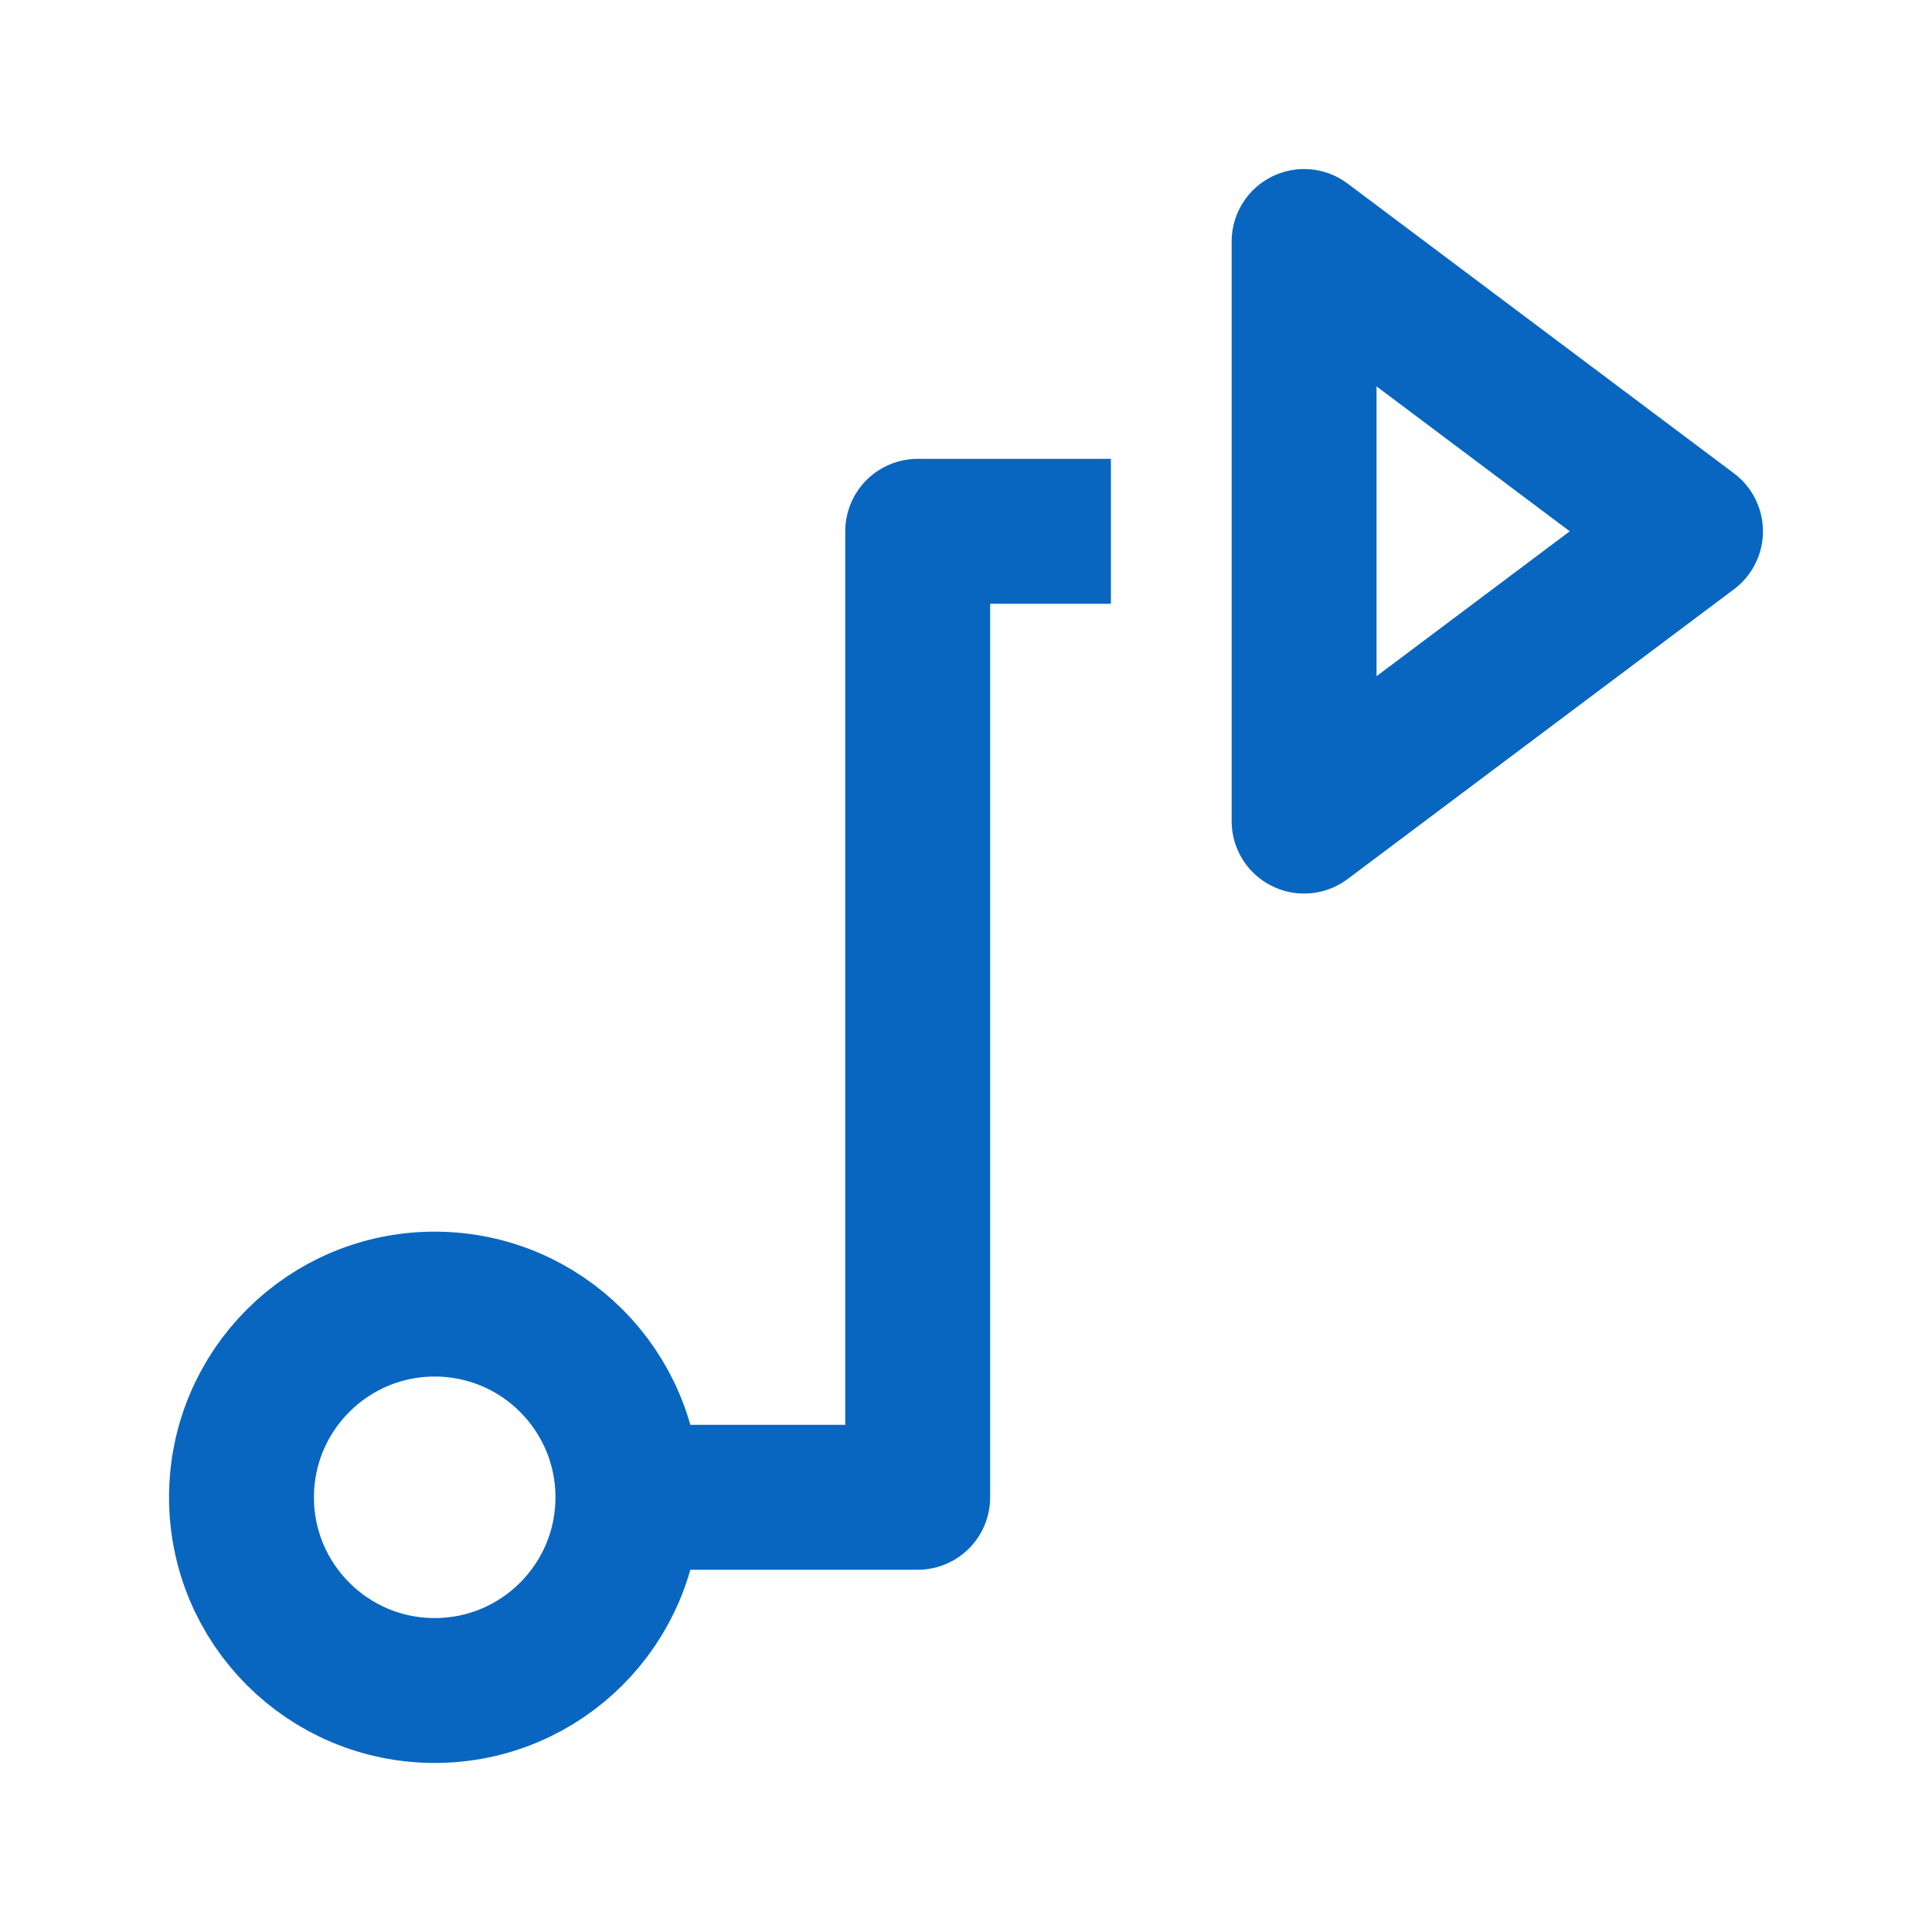
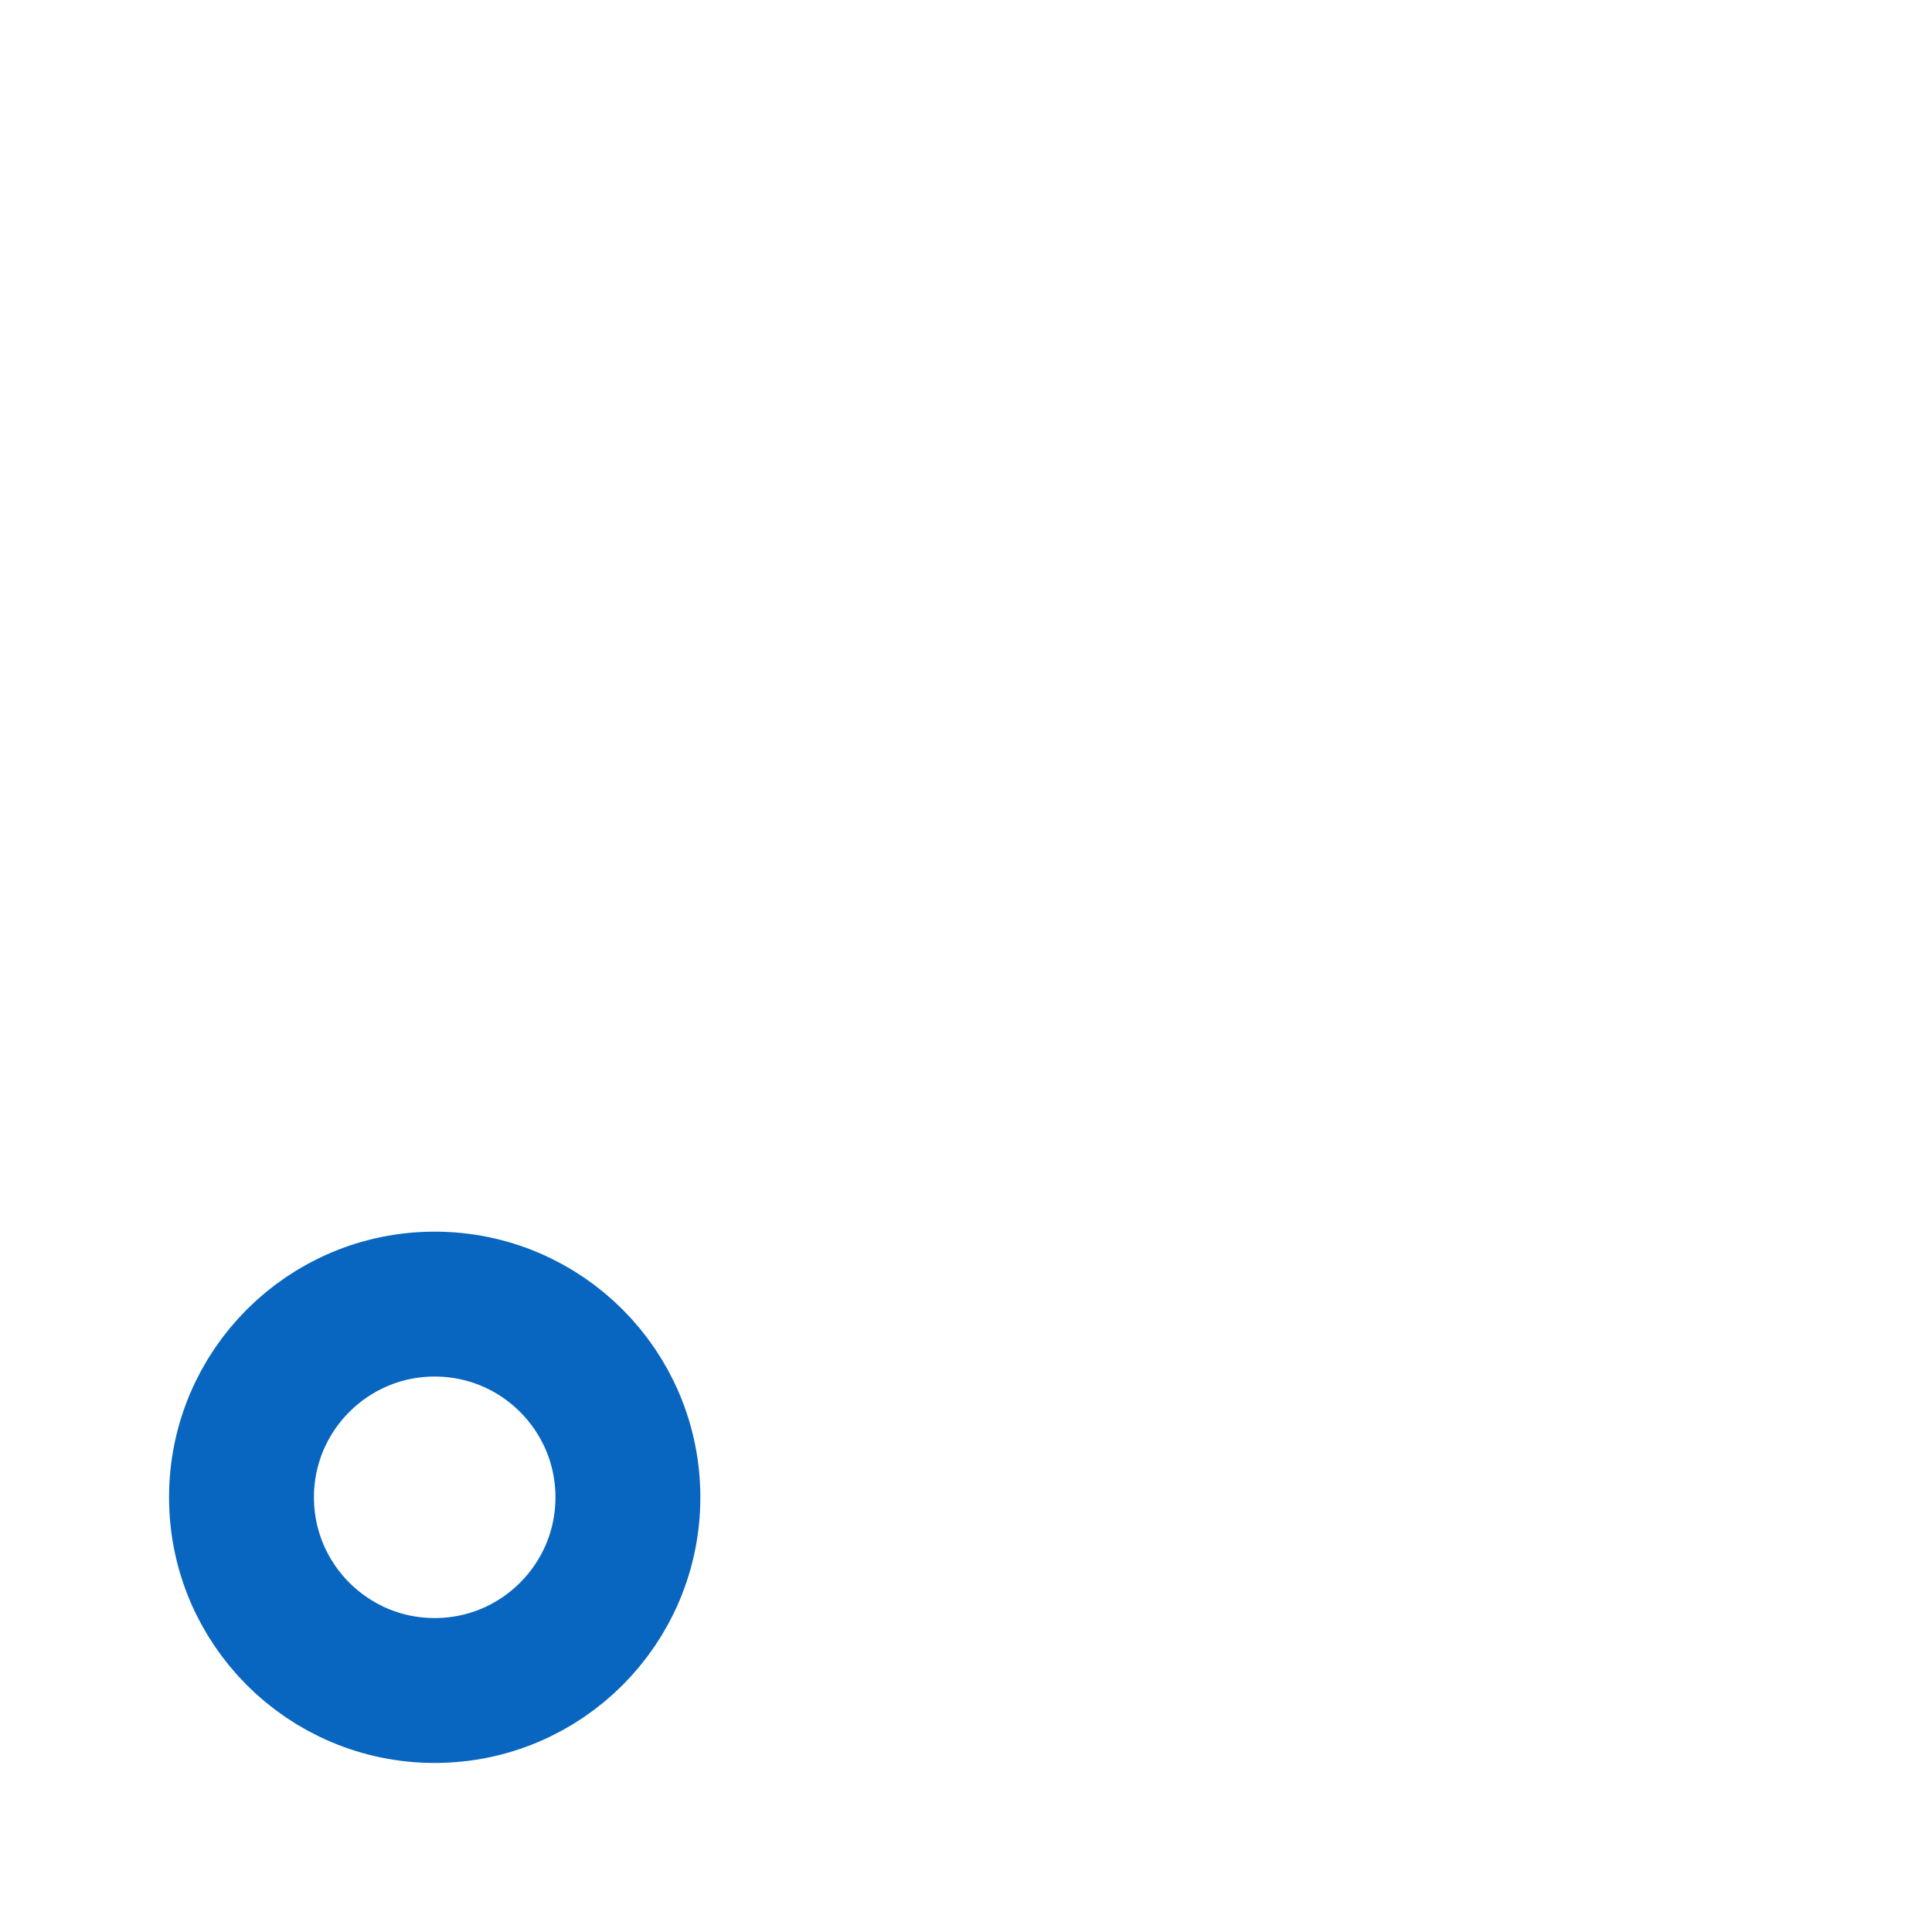
<svg xmlns="http://www.w3.org/2000/svg" width="20px" height="20px" viewBox="0 0 20 20" version="1.1">
  <title>Icons / Vorteile / Nachvollziehbarkeit</title>
  <g id="Icons-/-Vorteile-/-Nachvollziehbarkeit" stroke="none" stroke-width="1" fill="none" fill-rule="evenodd" stroke-linejoin="round">
    <g id="directions" transform="translate(2.5, 2.5)" stroke="#0866C0" stroke-width="1.5">
      <circle id="Oval" cx="2" cy="13" r="2" />
-       <polygon id="Path" points="11 0 11 6 15 3" />
-       <polyline id="Path" points="9 3 7 3 7 13 4 13" />
    </g>
  </g>
</svg>